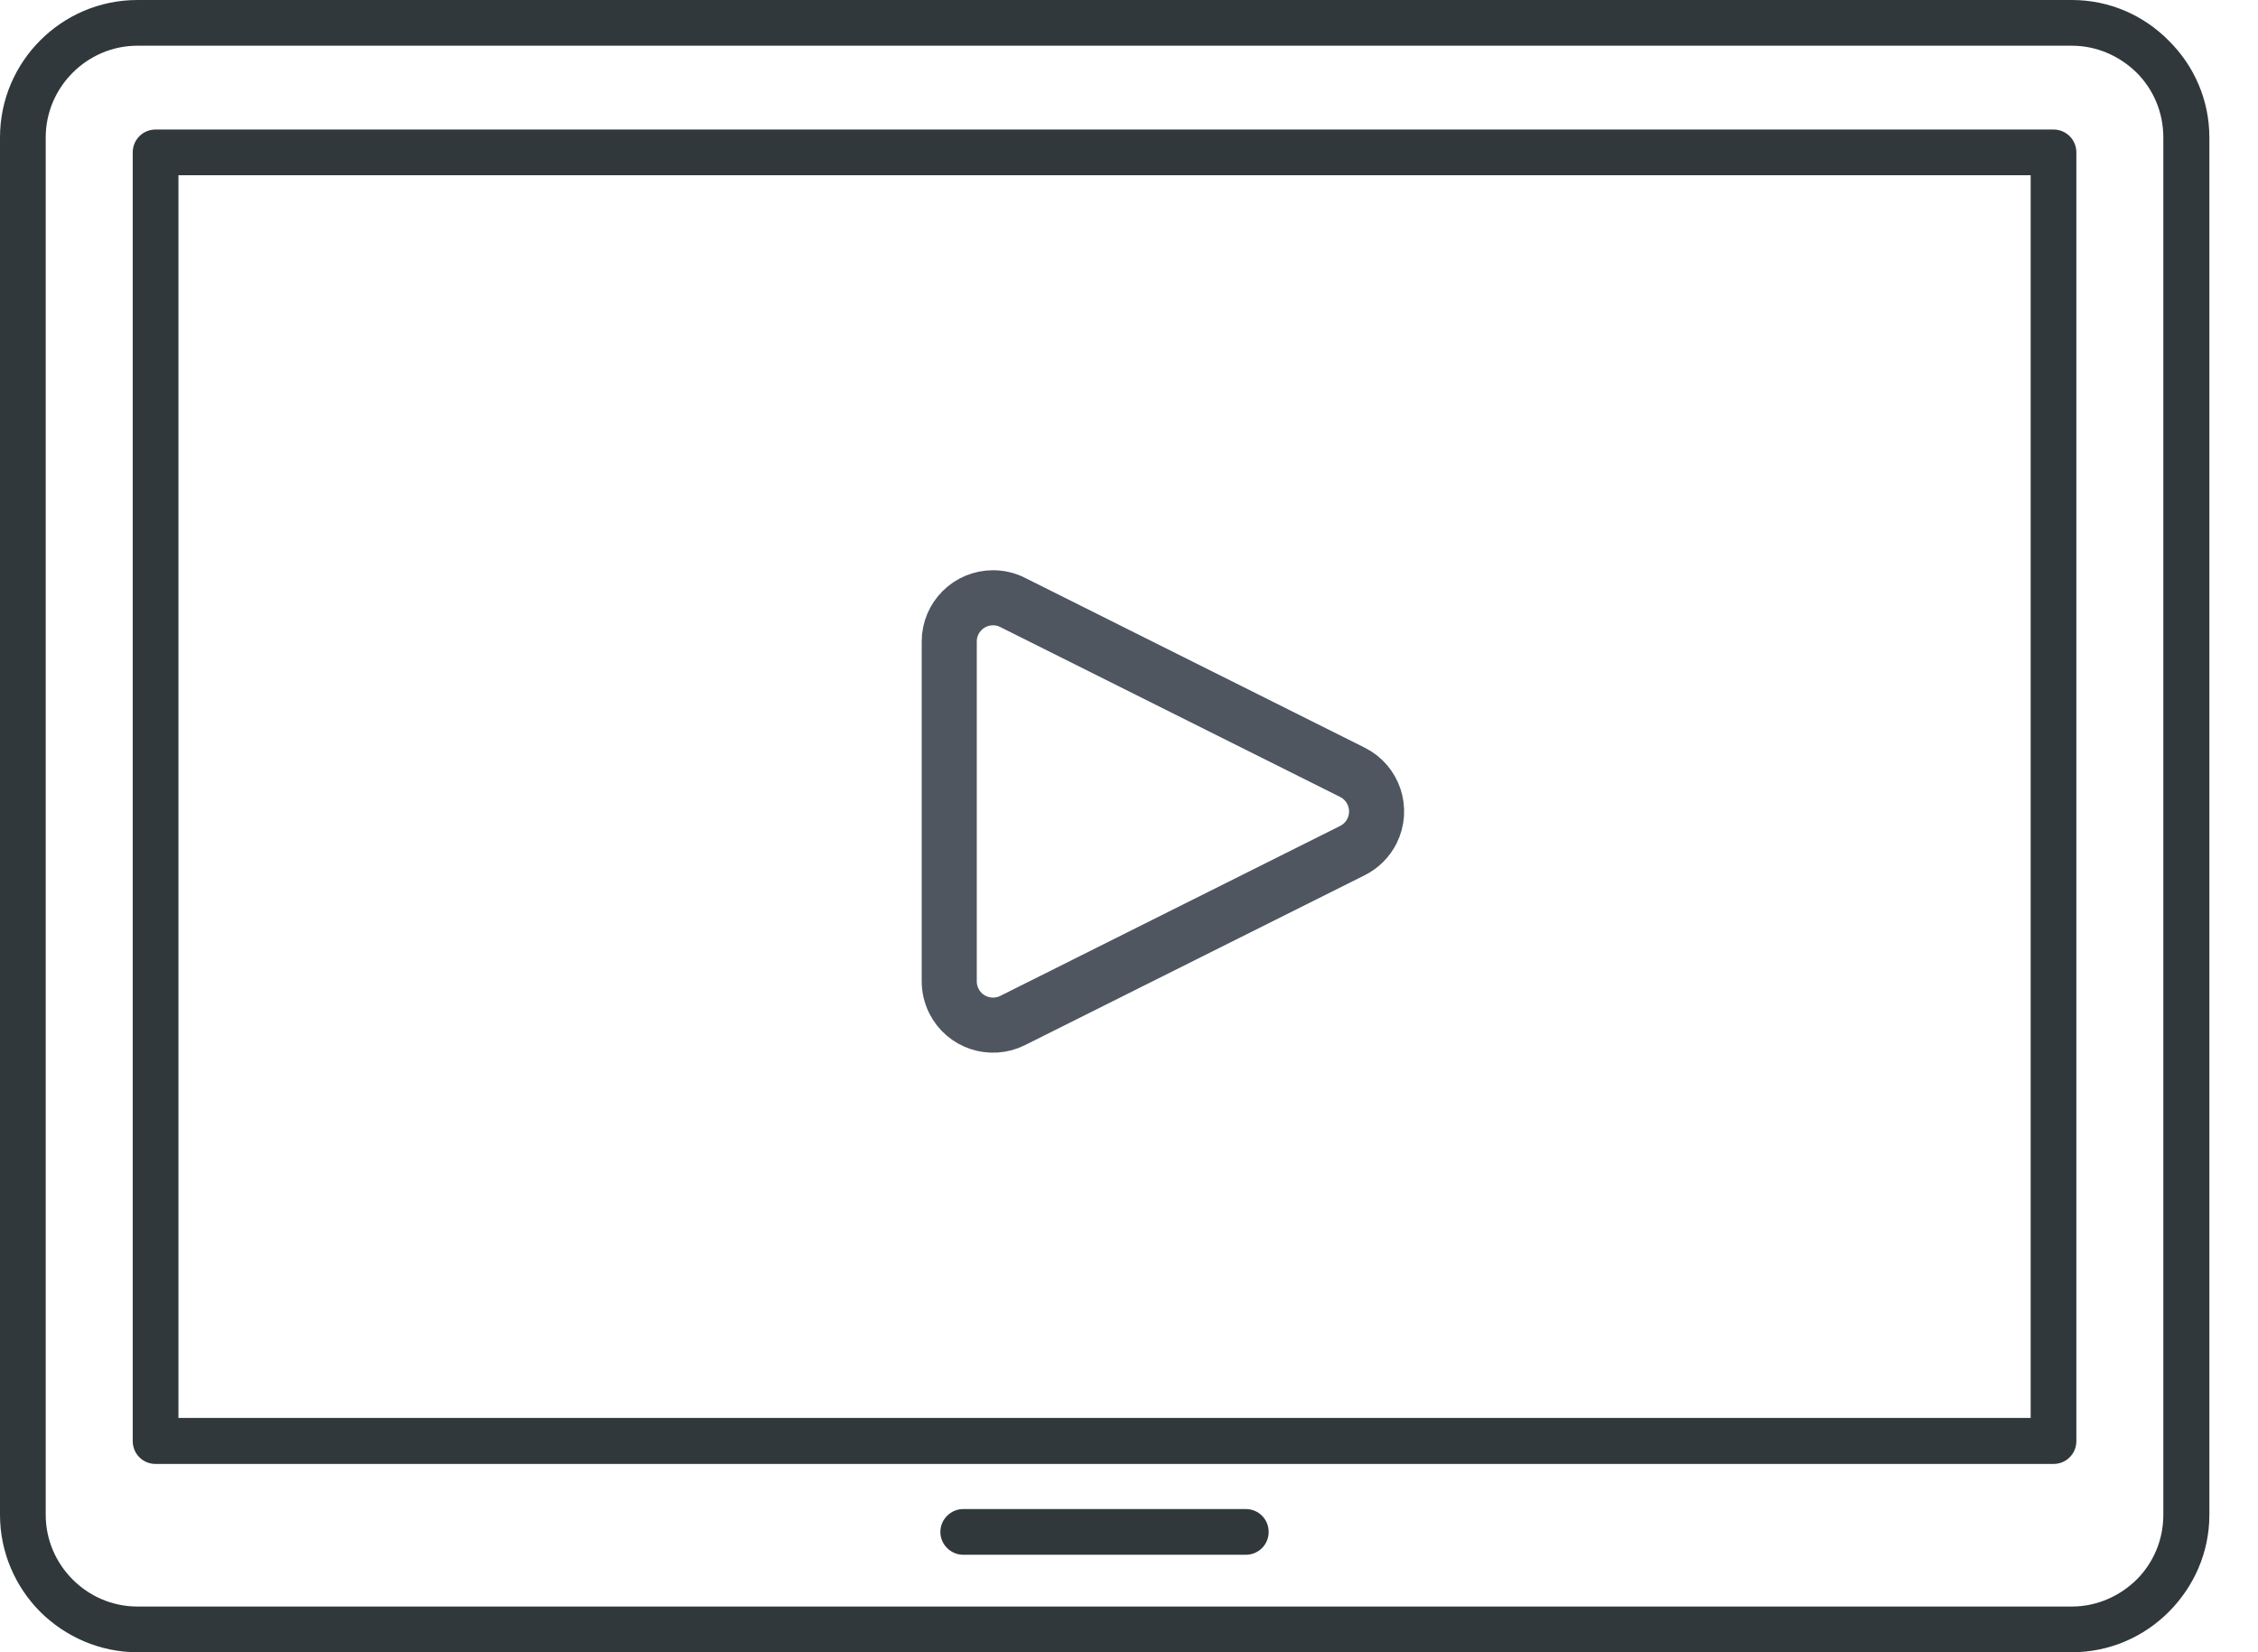
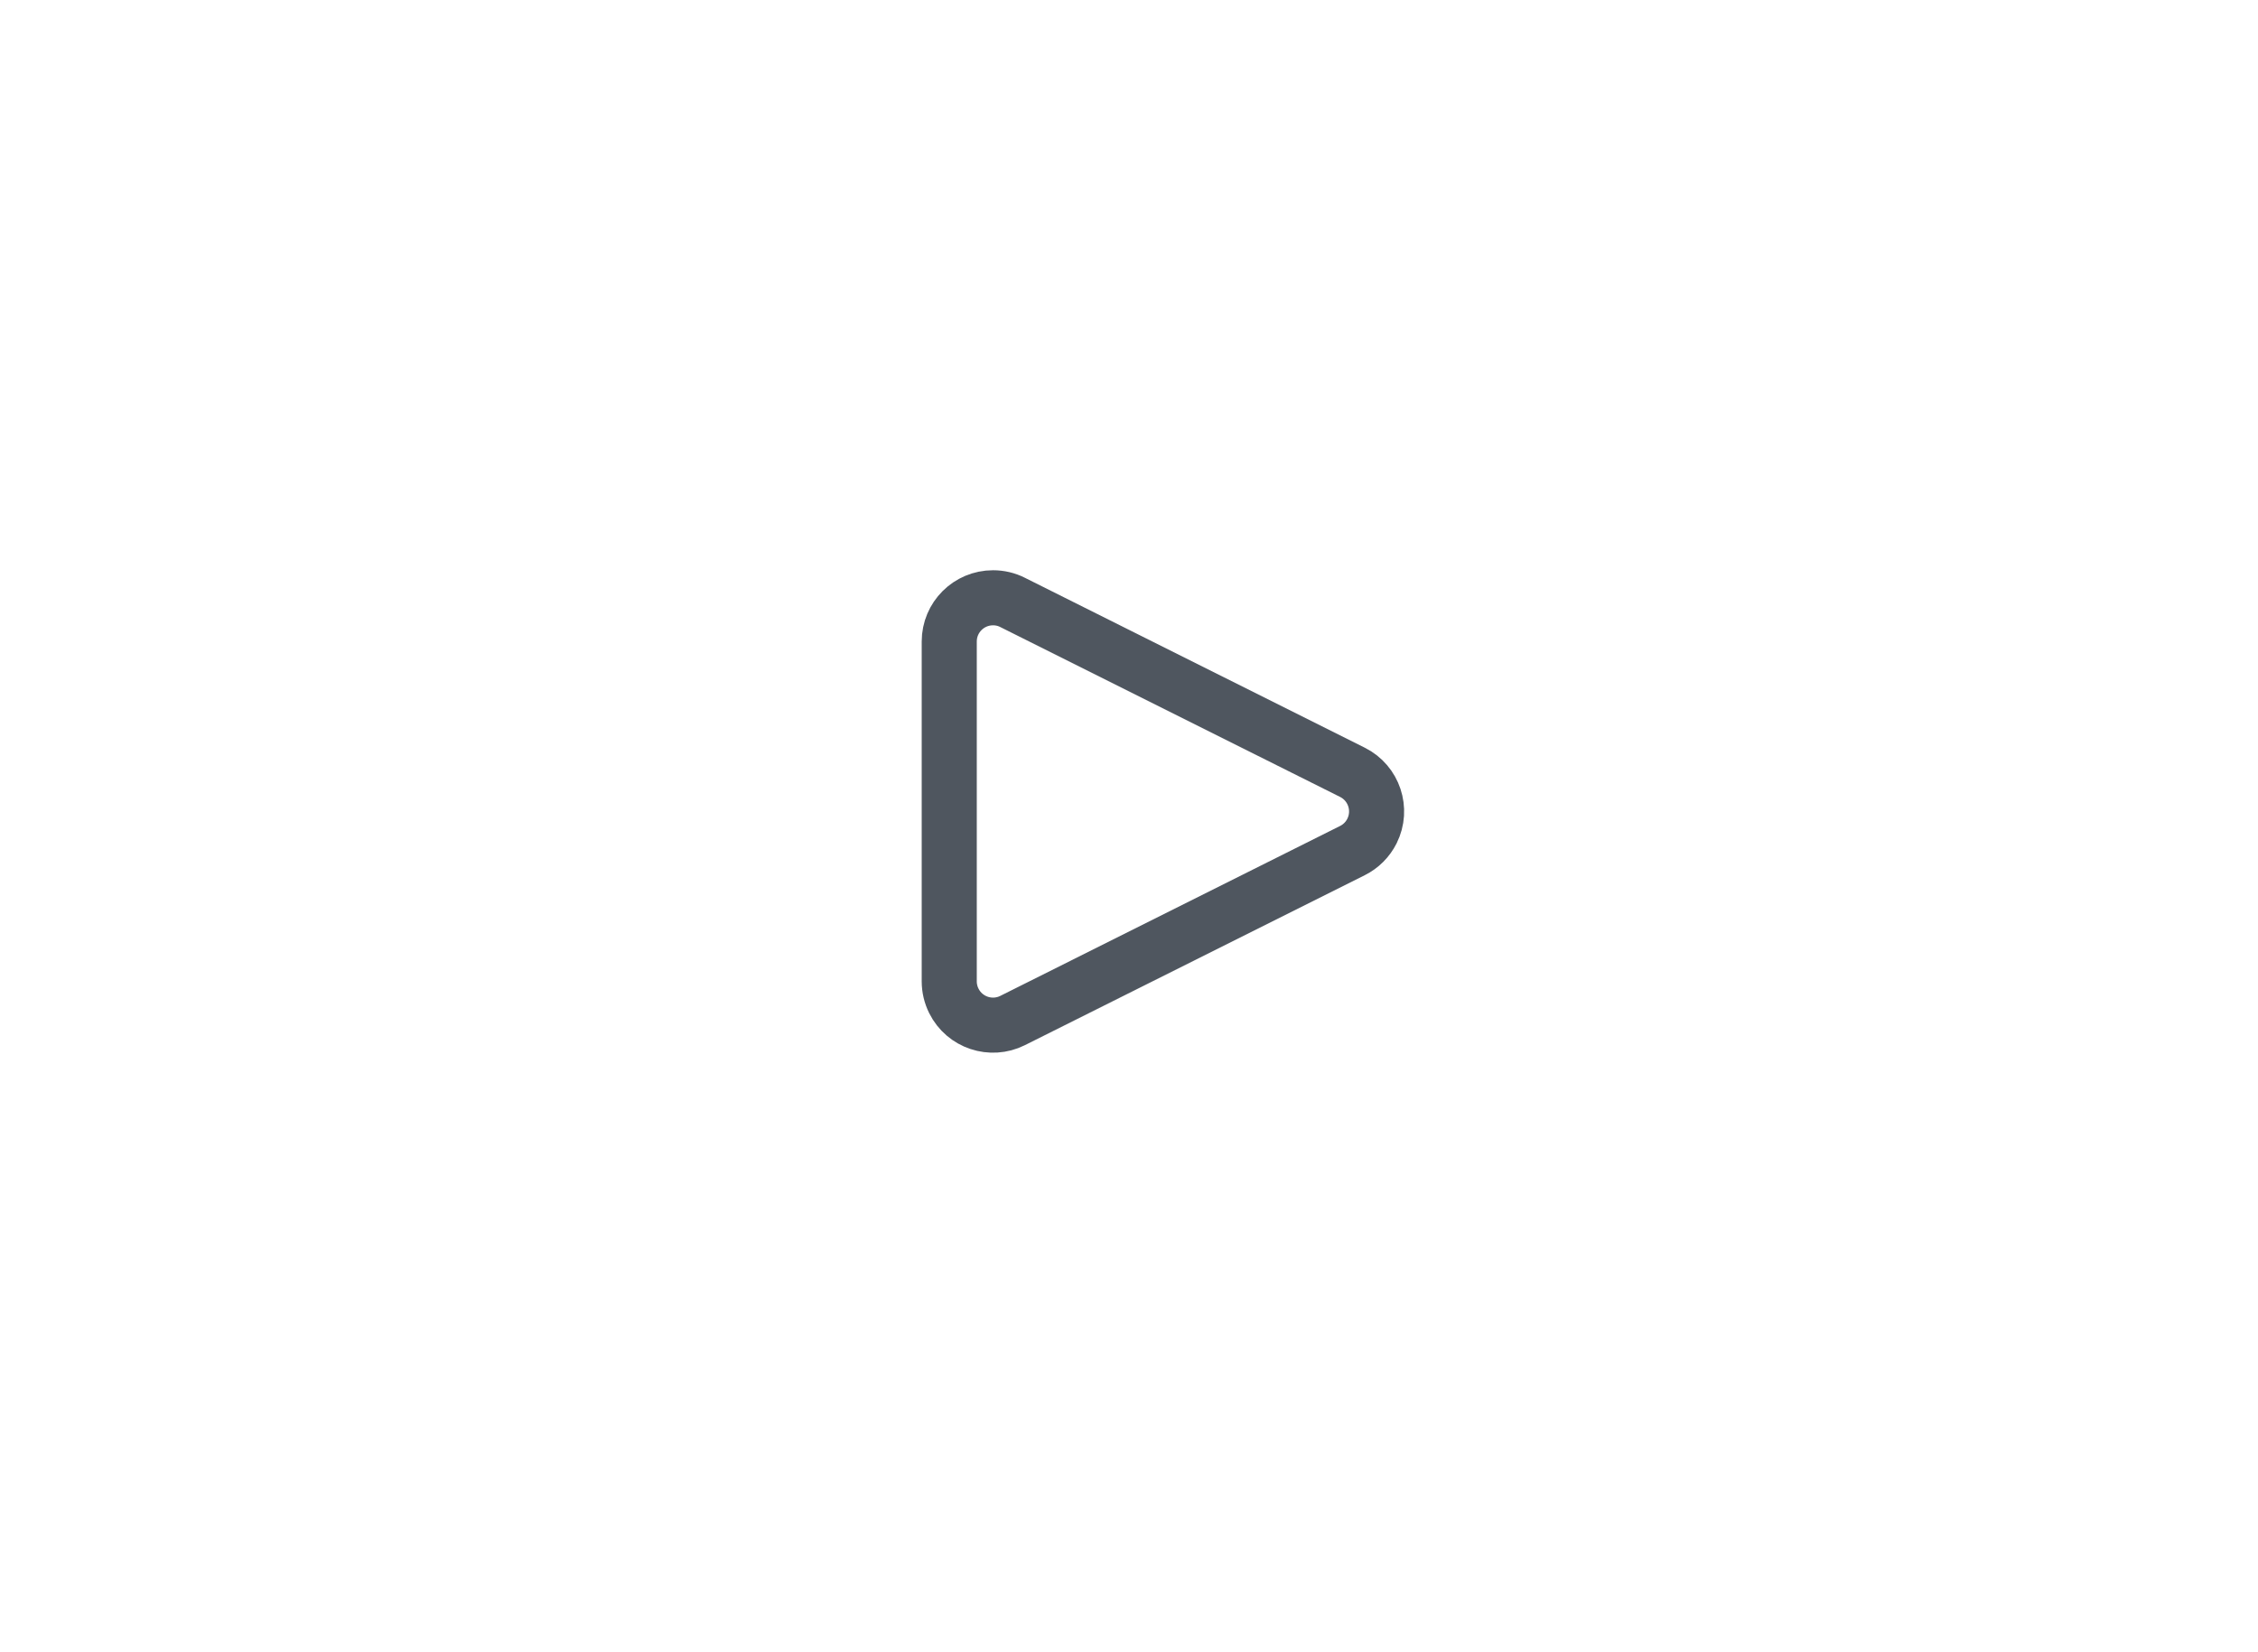
<svg xmlns="http://www.w3.org/2000/svg" width="41px" height="30px" viewBox="0 0 41 30" version="1.1">
  <title>BA2E92BA-770E-4C96-8BB8-D8CEF7B93DCA</title>
  <desc>Created with sketchtool.</desc>
  <defs />
  <g id="Page-1" stroke="none" stroke-width="1" fill="none" fill-rule="evenodd">
    <g id="Resource-Overview" transform="translate(-179, -1851)">
      <g id="webinars" transform="translate(179, 1851)">
-         <path d="M17.49,28.23 C17.266,28.23 17.075,28.046 17.075,27.815 C17.075,27.585 17.266,27.4 17.49,27.4 L22.621,27.4 C22.852,27.4 23.036,27.585 23.036,27.815 C23.036,28.046 22.852,28.23 22.621,28.23 L17.49,28.23 Z M40.117,2.496 C40.117,1.81 39.835,1.188 39.379,0.738 C38.93,0.282 38.307,0 37.621,0 L2.496,0 C1.804,0 1.182,0.282 0.732,0.732 C0.282,1.182 0,1.804 0,2.496 L0,27.504 C0,28.184 0.277,28.807 0.726,29.262 L0.732,29.262 L0.732,29.268 C1.188,29.718 1.81,30 2.496,30 L37.621,30 C38.307,30 38.93,29.718 39.379,29.268 C39.835,28.812 40.117,28.19 40.117,27.504 L40.117,2.496 Z M39.281,27.504 L39.281,2.496 C39.281,2.035 39.097,1.62 38.797,1.32 C38.492,1.02 38.076,0.83 37.621,0.83 L2.496,0.83 C2.035,0.83 1.62,1.02 1.32,1.32 C1.02,1.62 0.83,2.035 0.83,2.496 L0.83,27.504 C0.83,27.965 1.02,28.38 1.32,28.68 C1.62,28.98 2.035,29.17 2.496,29.17 L37.621,29.17 C38.076,29.17 38.492,28.98 38.797,28.68 C39.097,28.38 39.281,27.965 39.281,27.504 Z M37.702,2.767 L37.702,26.166 C37.702,26.397 37.517,26.581 37.287,26.581 L2.825,26.581 C2.594,26.581 2.41,26.397 2.41,26.166 L2.41,2.767 C2.41,2.537 2.594,2.352 2.825,2.352 L37.287,2.352 C37.517,2.352 37.702,2.537 37.702,2.767 Z M3.24,25.746 L36.872,25.746 L36.872,3.182 L3.24,3.182 L3.24,25.746 Z" id="Fill-627" fill="#30383B" />
        <path d="M24.557,15.444 L18.386,18.53 C17.994,18.726 17.516,18.567 17.32,18.174 C17.265,18.064 17.236,17.942 17.236,17.819 L17.236,11.648 C17.236,11.209 17.592,10.854 18.031,10.854 C18.154,10.854 18.276,10.882 18.386,10.938 L24.557,14.023 C24.949,14.219 25.108,14.696 24.912,15.089 C24.835,15.243 24.71,15.368 24.557,15.444 Z" id="Triangle" stroke="#4F565F" />
      </g>
    </g>
  </g>
</svg>